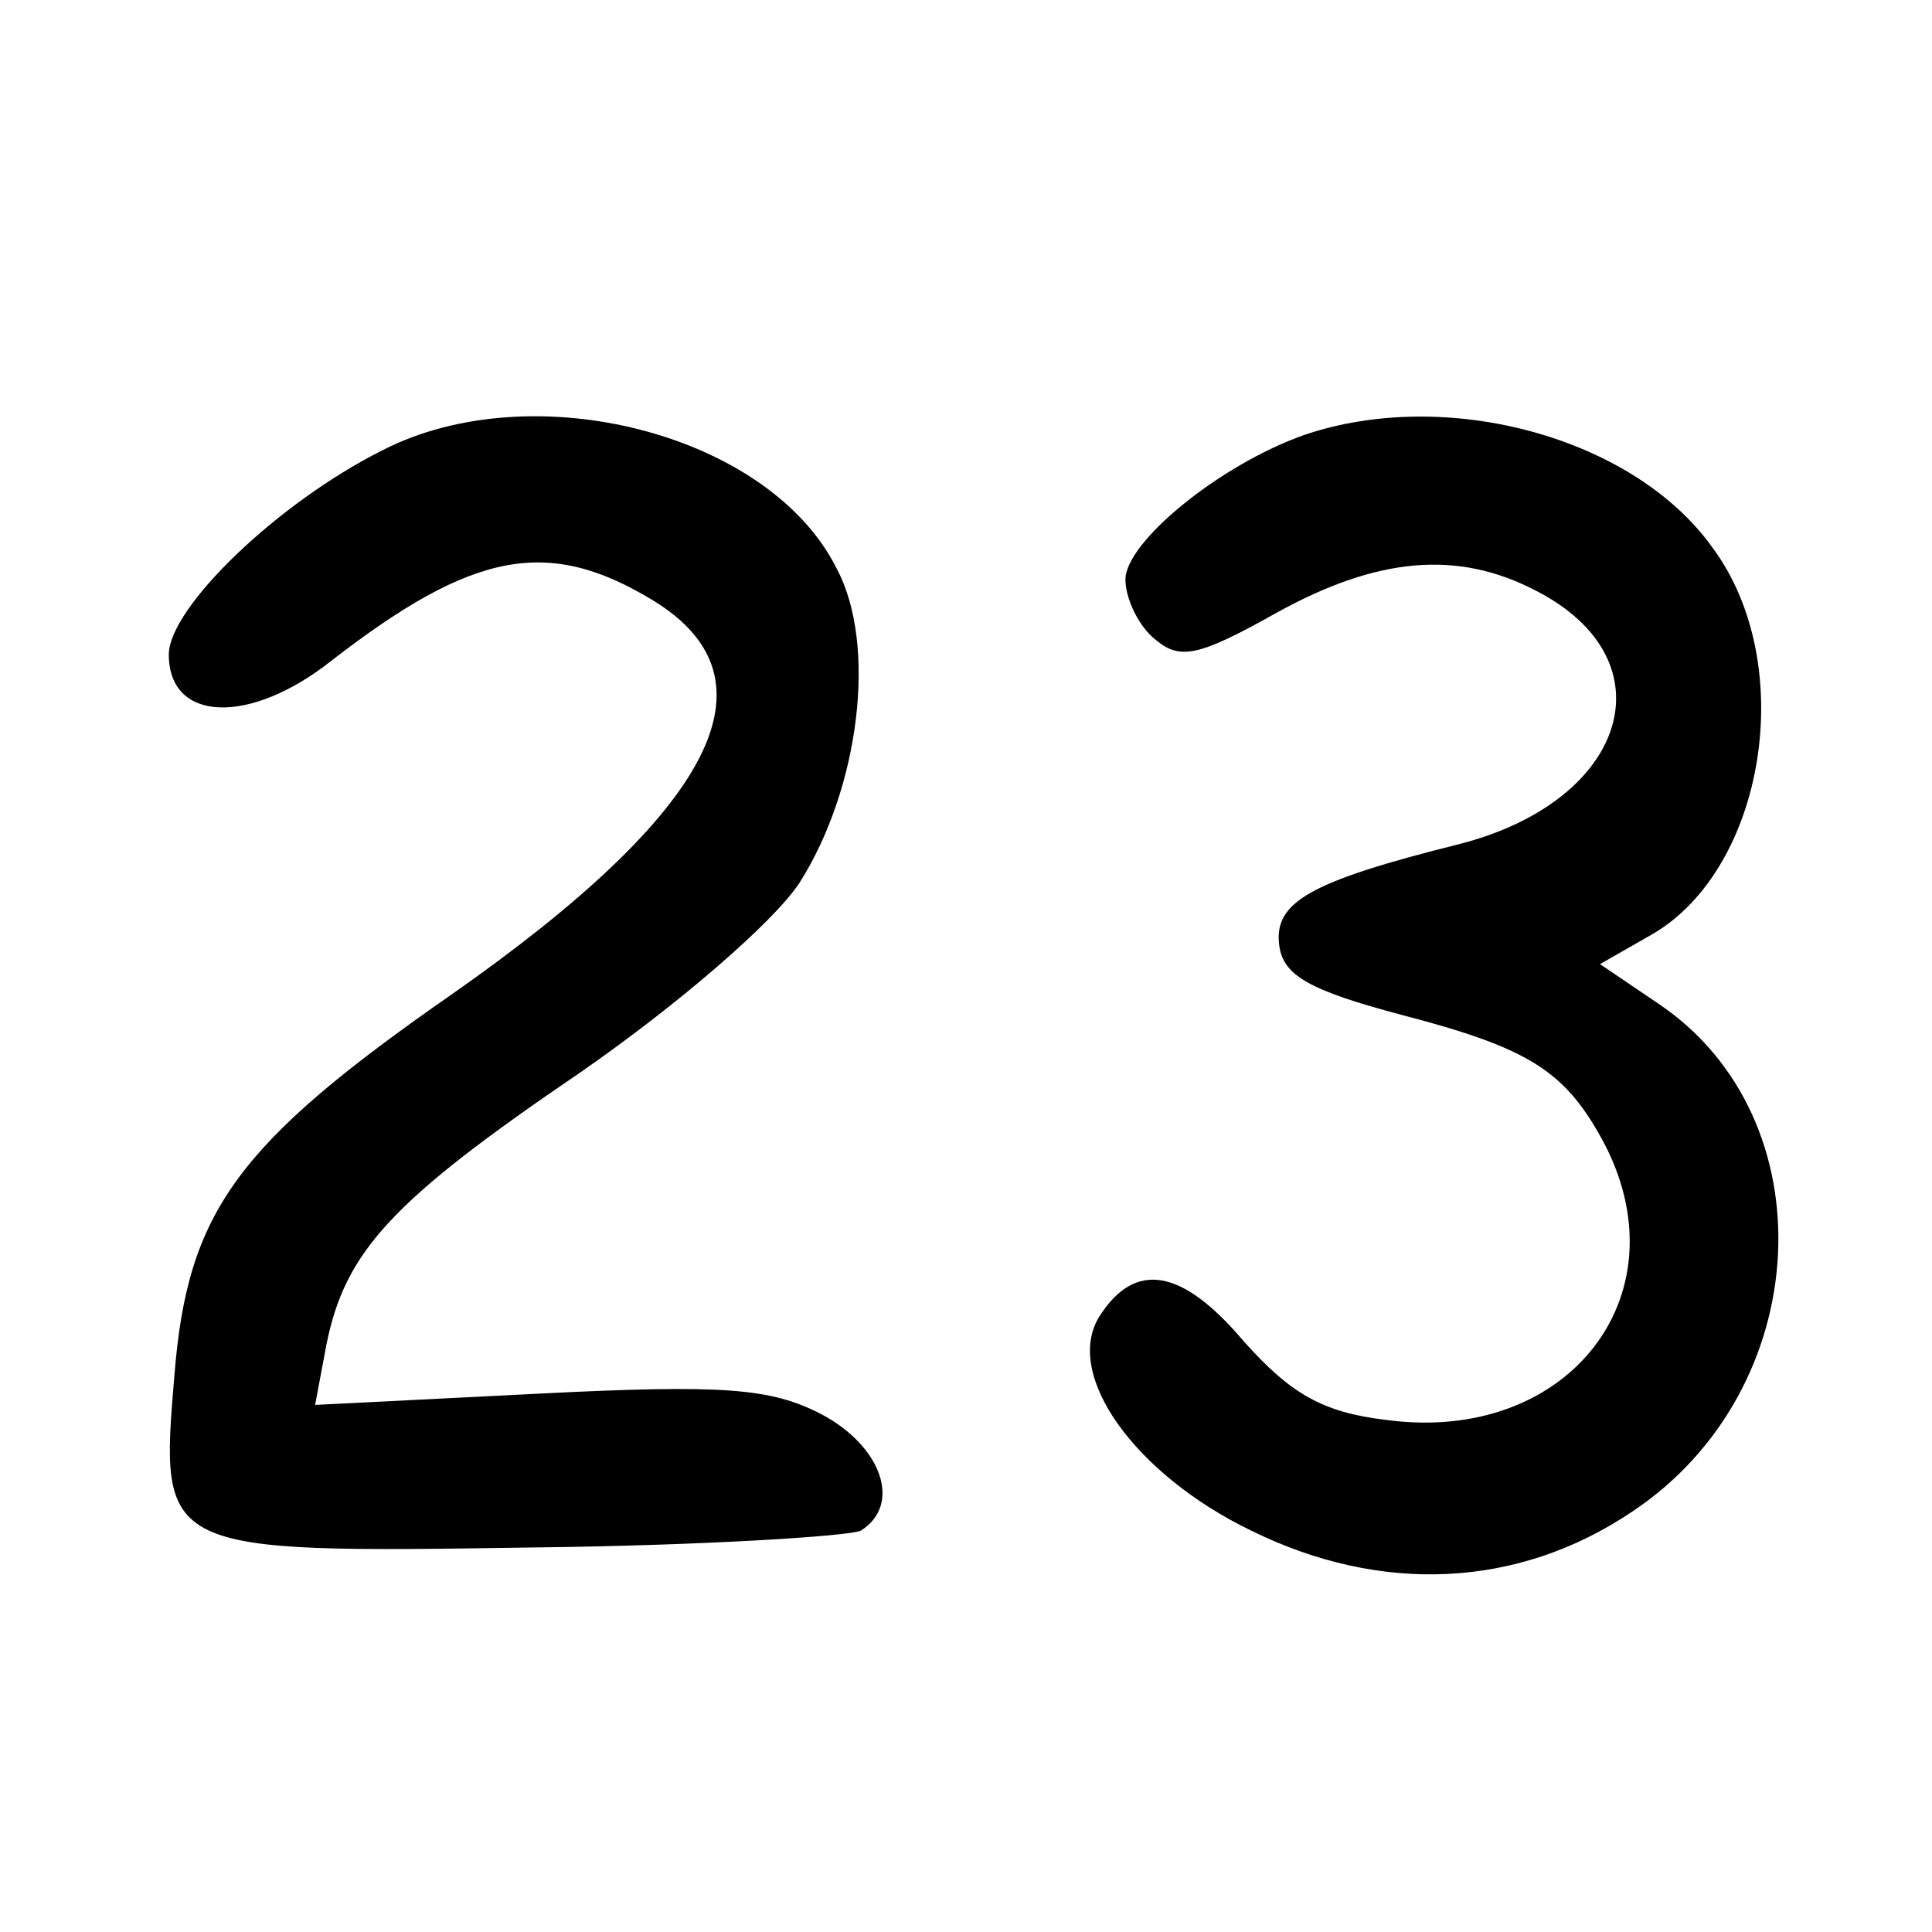
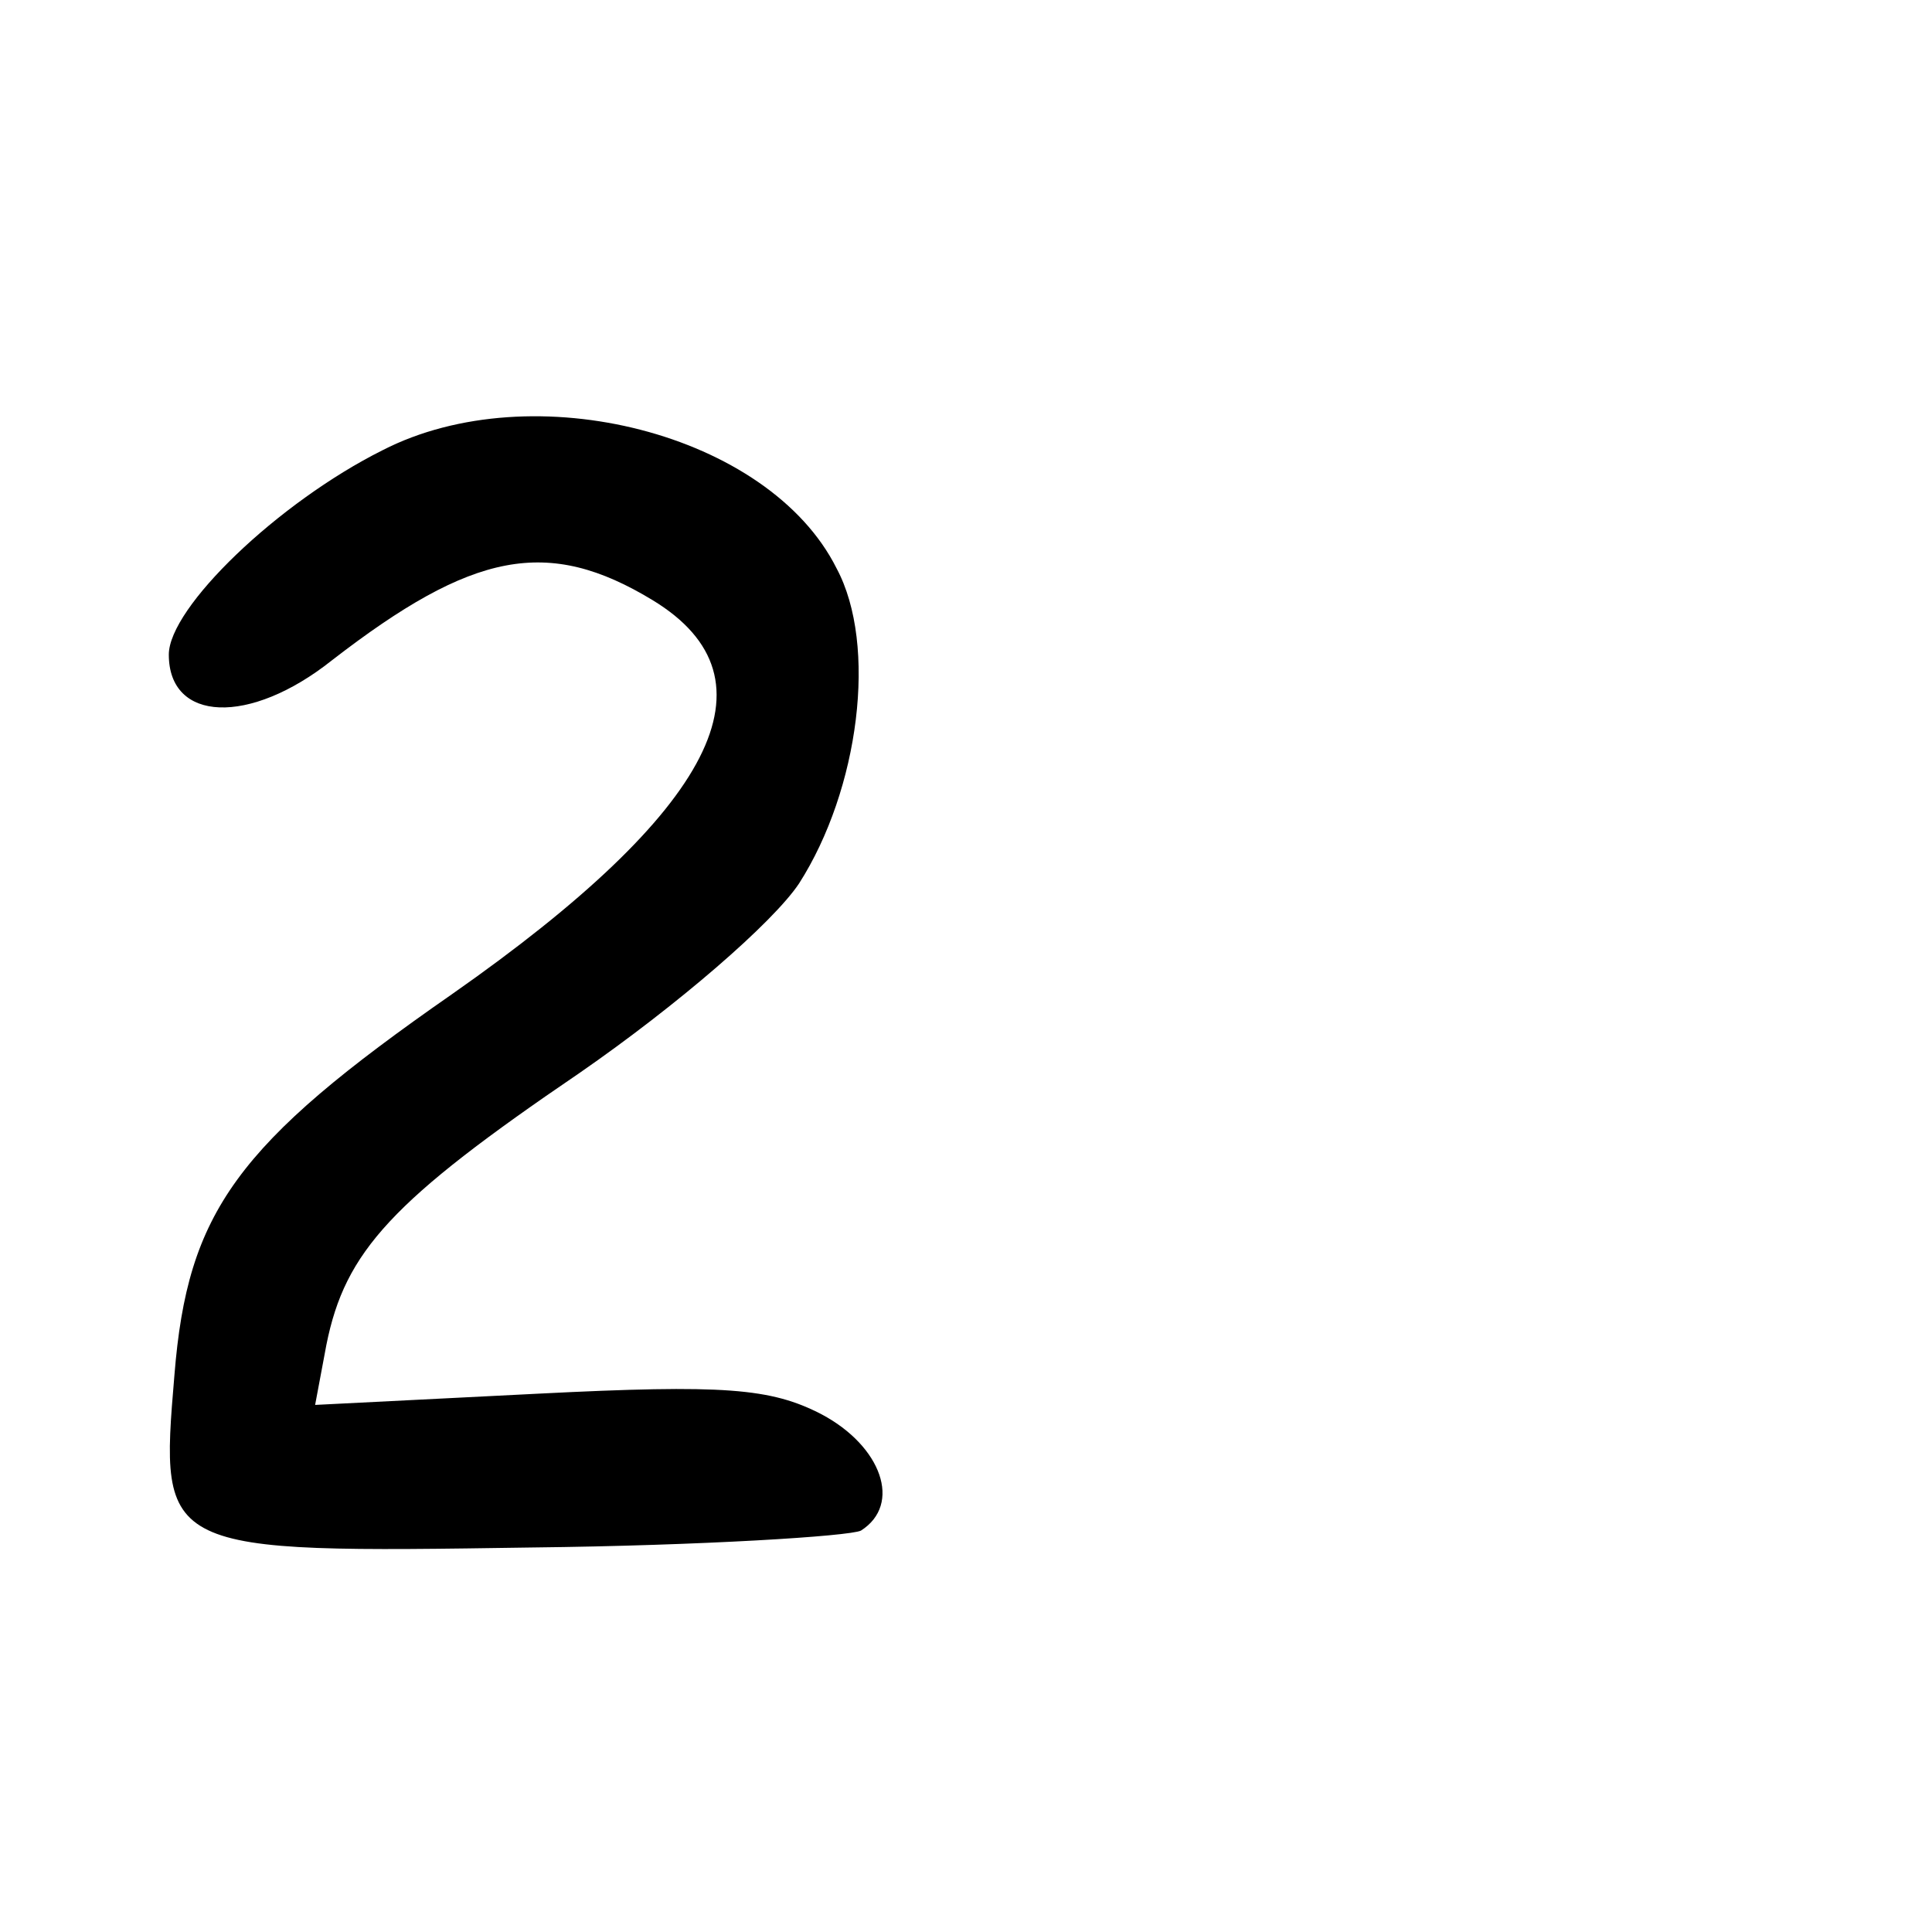
<svg xmlns="http://www.w3.org/2000/svg" version="1.0" width="103pt" height="103pt" viewBox="0 0 103 103" preserveAspectRatio="xMidYMid meet">
  <g transform="translate(0,103) scale(0.1,-0.1)" fill="#000000" stroke="none">
    <path d="M204 790 c-56 -28 -114 -84 -114 -109 0 -36 43 -38 87 -3 75 58 115 66 171 32 69 -42 33 -112 -107 -210 -115 -80 -141 -116 -148 -203 -8 -95 -8 -95 191 -92 90 1 169 6 175 9 22 14 11 45 -21 62 -27 14 -52 16 -151 11 l-119 -6 6 32 c10 50 35 77 135 145 52 36 103 80 117 101 32 50 42 127 20 168 -36 72 -162 104 -242 63z" />
-     <path d="M695 798 c-45 -16 -95 -57 -95 -77 0 -10 7 -25 16 -32 13 -11 23 -9 64 14 54 30 97 34 139 12 72 -37 49 -112 -41 -135 -80 -20 -99 -31 -96 -54 2 -16 16 -24 65 -37 69 -18 88 -30 109 -70 41 -81 -21 -159 -117 -146 -34 4 -51 14 -76 42 -33 39 -58 43 -77 13 -19 -31 19 -84 81 -114 69 -34 142 -31 203 10 98 65 105 210 14 271 l-31 21 28 16 c60 35 78 144 32 206 -42 59 -142 86 -218 60z" />
  </g>
</svg>